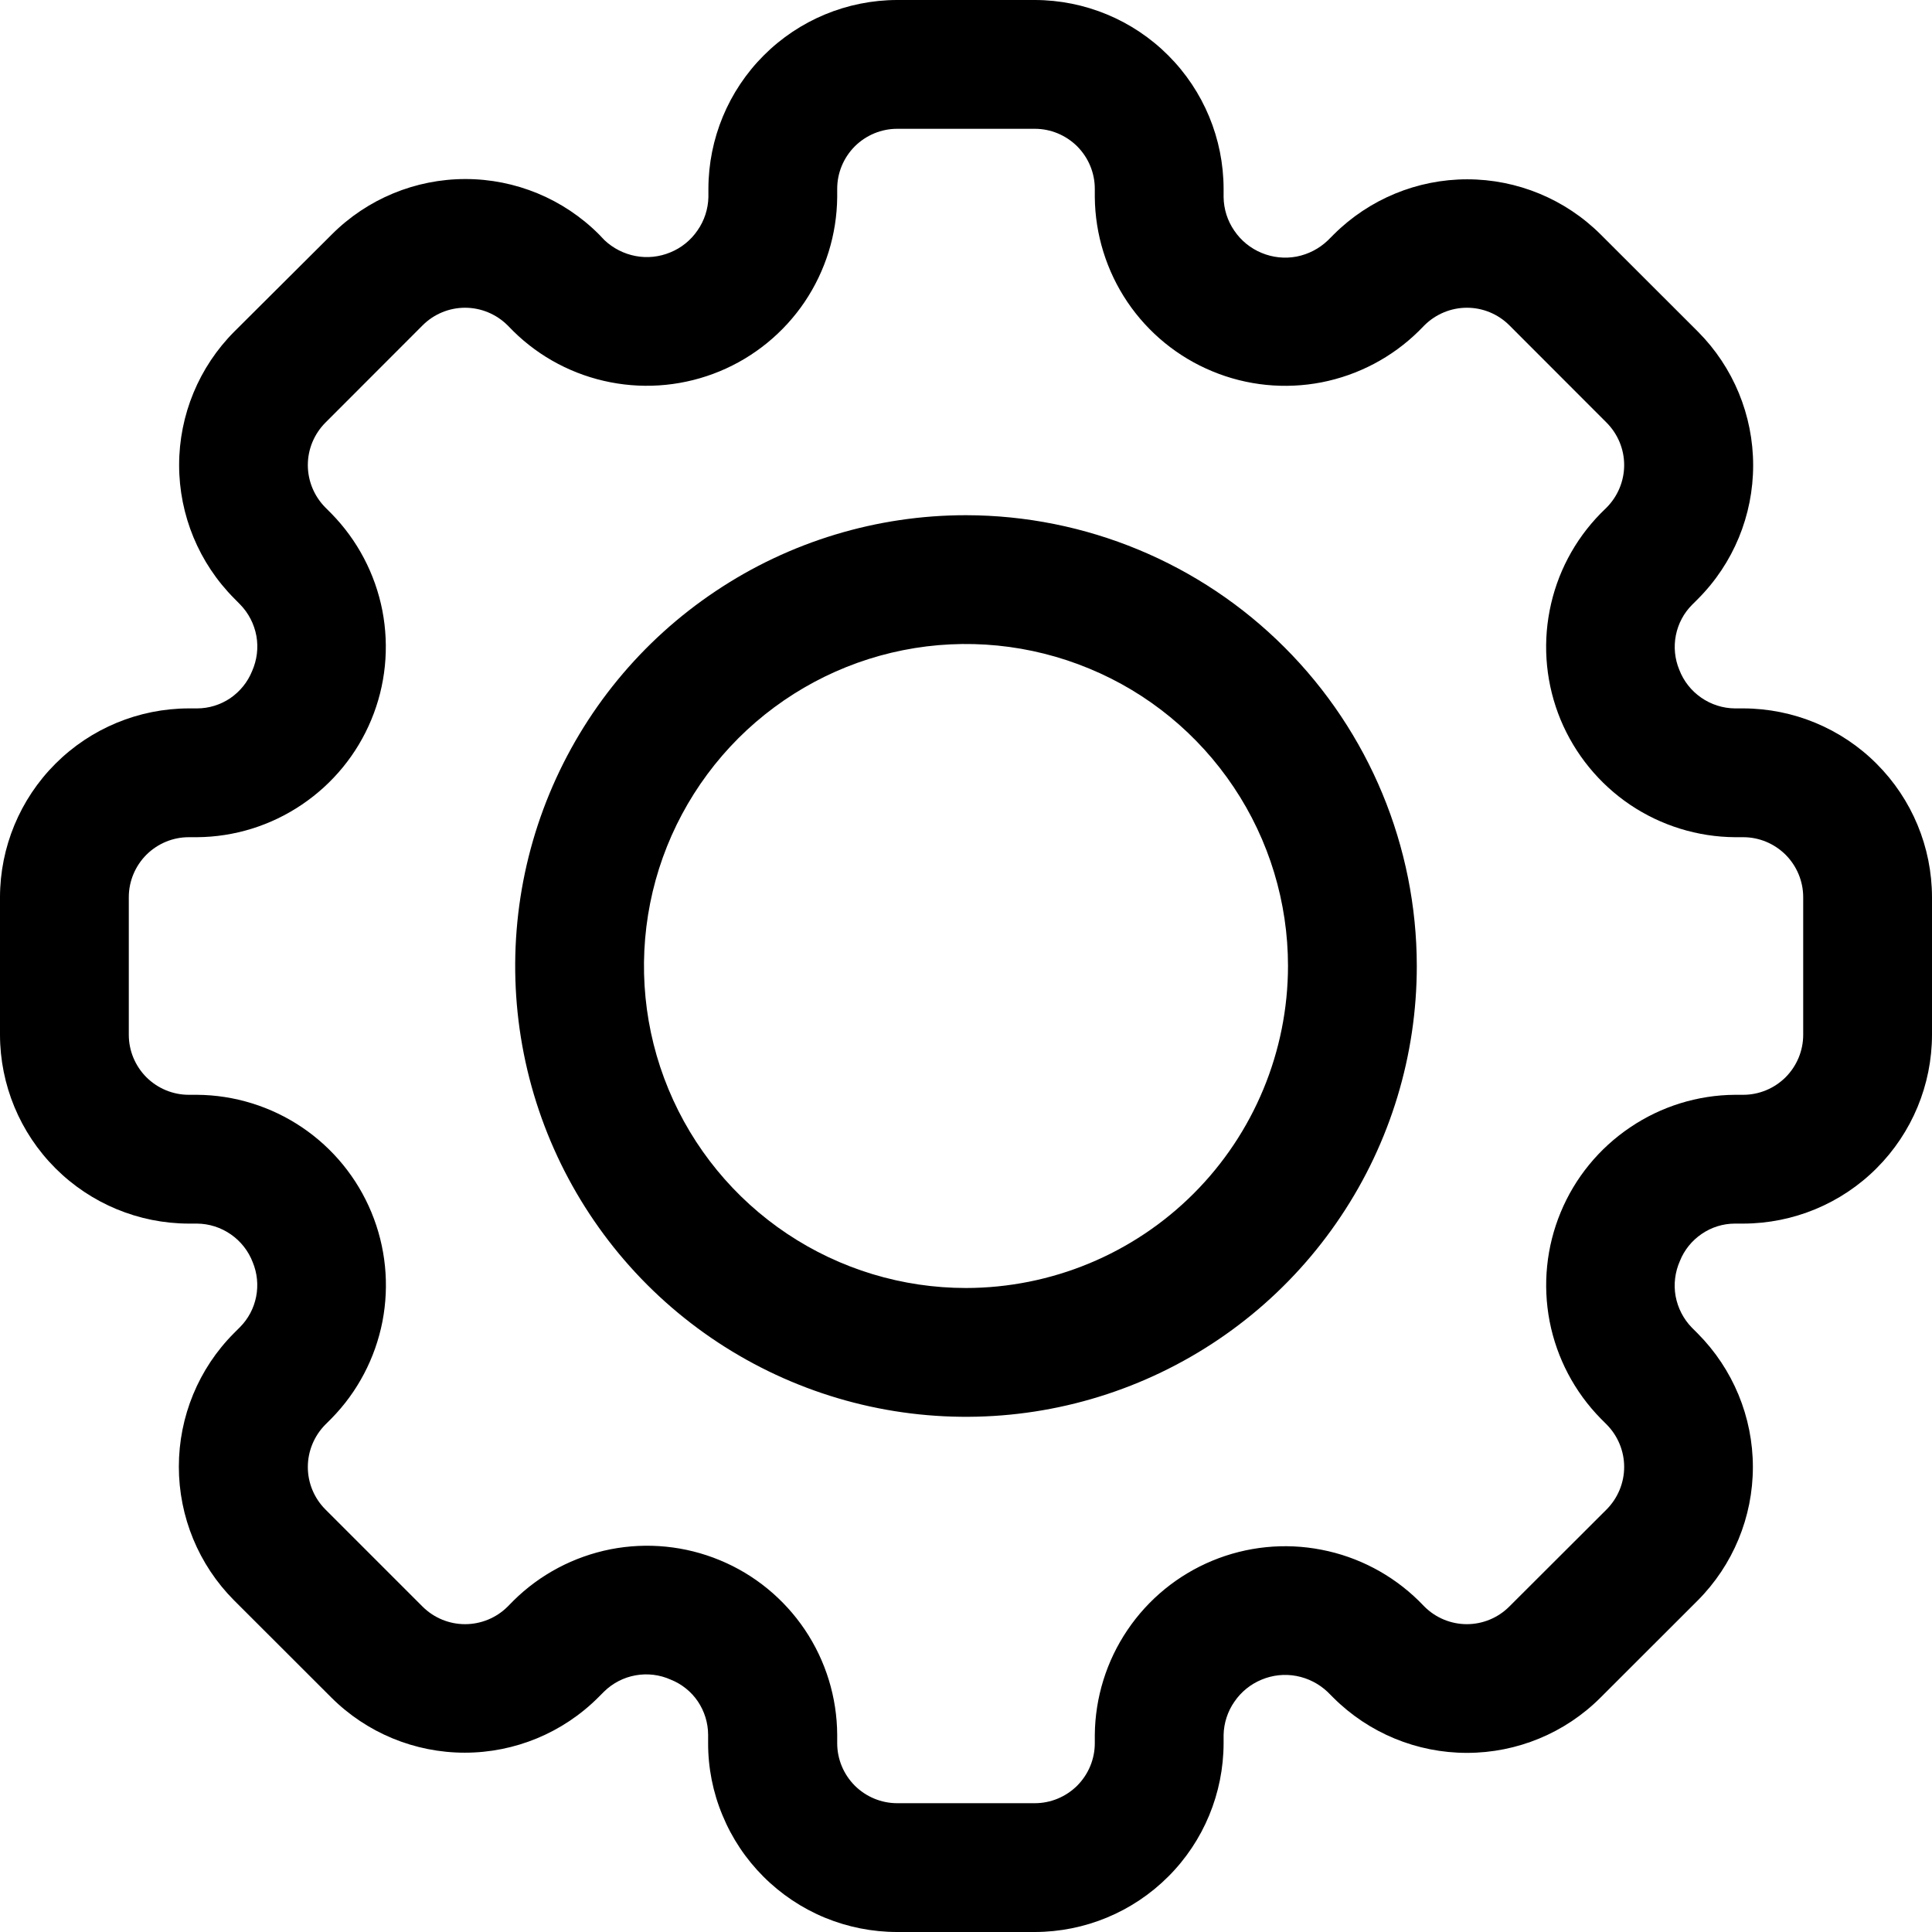
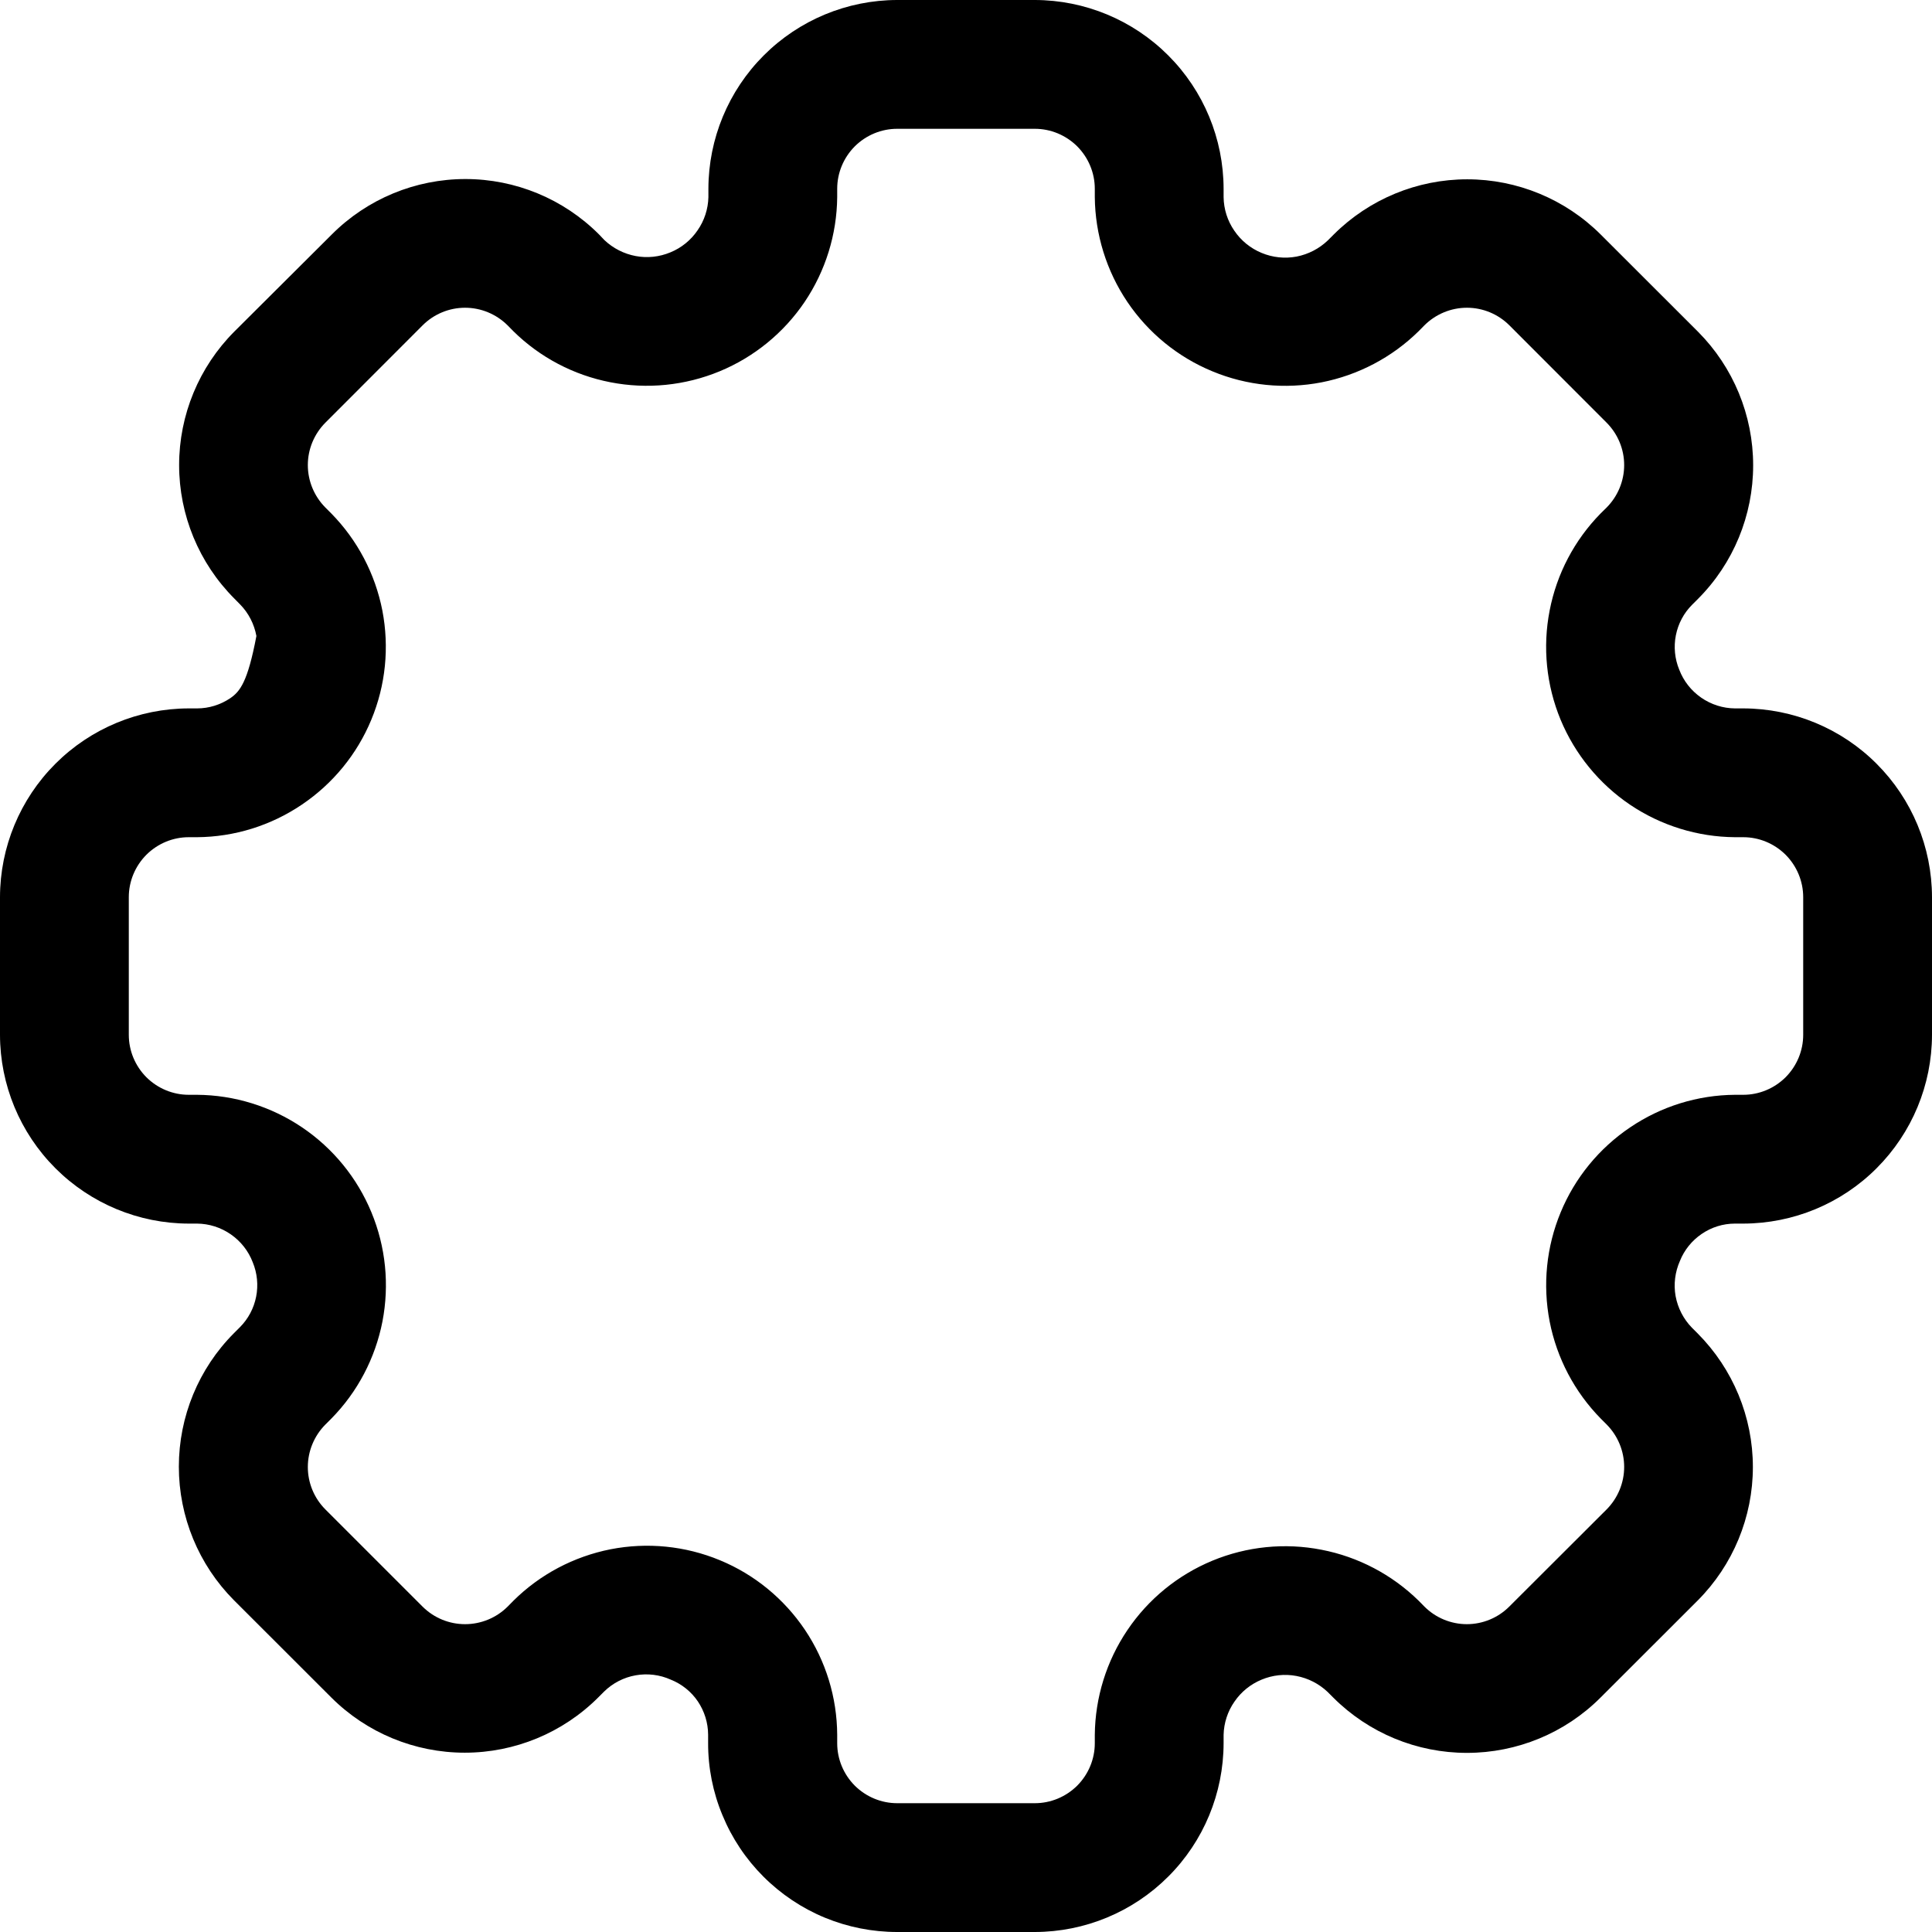
<svg xmlns="http://www.w3.org/2000/svg" width="21" height="21" viewBox="0 0 21 21" fill="none">
-   <path d="M18.948 7.7H18.858C18.727 7.699 18.599 7.658 18.491 7.583C18.383 7.508 18.3 7.403 18.253 7.28C18.204 7.162 18.191 7.031 18.216 6.905C18.241 6.779 18.302 6.664 18.393 6.573L18.457 6.509C18.841 6.124 19.056 5.602 19.056 5.058C19.056 4.514 18.841 3.992 18.457 3.606L17.399 2.549C17.014 2.165 16.492 1.949 15.948 1.949C15.404 1.949 14.882 2.165 14.497 2.549L14.433 2.613C14.339 2.703 14.221 2.764 14.093 2.789C13.965 2.813 13.833 2.799 13.713 2.749C13.592 2.699 13.489 2.615 13.416 2.507C13.342 2.4 13.302 2.273 13.3 2.143V2.052C13.299 1.508 13.083 0.987 12.698 0.602C12.313 0.217 11.792 0.001 11.248 0H9.752C9.208 0.001 8.687 0.217 8.302 0.602C7.917 0.987 7.701 1.508 7.7 2.052V2.143C7.697 2.272 7.656 2.398 7.582 2.504C7.509 2.611 7.407 2.694 7.287 2.743C7.167 2.793 7.036 2.807 6.909 2.783C6.782 2.759 6.664 2.699 6.57 2.61L6.51 2.547C6.125 2.162 5.603 1.946 5.059 1.946C4.515 1.946 3.993 2.162 3.608 2.547L2.547 3.604C2.163 3.989 1.947 4.511 1.947 5.055C1.947 5.599 2.163 6.121 2.547 6.506L2.61 6.57C2.702 6.664 2.763 6.783 2.787 6.913C2.81 7.042 2.793 7.175 2.74 7.295C2.692 7.414 2.609 7.516 2.503 7.589C2.396 7.661 2.271 7.7 2.142 7.7H2.052C1.508 7.701 0.987 7.917 0.602 8.302C0.217 8.687 0.001 9.208 0 9.752V11.248C0.001 11.792 0.217 12.313 0.602 12.698C0.987 13.083 1.508 13.299 2.052 13.3H2.142C2.273 13.301 2.401 13.342 2.509 13.417C2.617 13.492 2.7 13.597 2.747 13.72C2.796 13.838 2.809 13.969 2.784 14.095C2.759 14.221 2.698 14.336 2.607 14.427L2.543 14.491C2.159 14.876 1.944 15.398 1.944 15.942C1.944 16.486 2.159 17.008 2.543 17.394L3.6 18.45C3.985 18.835 4.507 19.051 5.052 19.051C5.596 19.051 6.118 18.835 6.503 18.45L6.567 18.386C6.661 18.294 6.78 18.233 6.909 18.21C7.038 18.187 7.171 18.203 7.291 18.257C7.411 18.305 7.513 18.387 7.585 18.493C7.657 18.6 7.696 18.725 7.697 18.854V18.944C7.696 19.214 7.749 19.482 7.853 19.731C7.956 19.981 8.107 20.207 8.298 20.398C8.489 20.589 8.716 20.741 8.965 20.844C9.215 20.947 9.482 21 9.752 21H11.248C11.792 20.999 12.313 20.783 12.698 20.398C13.083 20.014 13.299 19.492 13.3 18.948V18.857C13.303 18.728 13.344 18.602 13.418 18.496C13.491 18.389 13.594 18.306 13.713 18.257C13.833 18.207 13.964 18.193 14.091 18.217C14.218 18.241 14.336 18.301 14.43 18.39L14.493 18.453C14.879 18.838 15.4 19.053 15.945 19.053C16.489 19.053 17.011 18.838 17.396 18.453L18.453 17.397C18.837 17.012 19.053 16.49 19.053 15.946C19.053 15.402 18.837 14.88 18.453 14.494L18.39 14.431C18.298 14.337 18.237 14.217 18.213 14.088C18.19 13.959 18.207 13.826 18.26 13.706C18.308 13.586 18.391 13.484 18.497 13.412C18.604 13.339 18.729 13.3 18.858 13.3H18.948C19.492 13.299 20.014 13.083 20.398 12.698C20.783 12.313 20.999 11.792 21 11.248V9.752C20.999 9.208 20.783 8.687 20.398 8.302C20.014 7.917 19.492 7.701 18.948 7.7V7.7ZM19.6 11.248C19.6 11.421 19.531 11.586 19.409 11.709C19.286 11.831 19.121 11.9 18.948 11.9H18.858C18.452 11.903 18.056 12.026 17.719 12.254C17.382 12.481 17.119 12.802 16.964 13.177C16.808 13.553 16.767 13.965 16.844 14.364C16.922 14.763 17.115 15.13 17.4 15.42L17.463 15.483C17.585 15.606 17.654 15.772 17.654 15.945C17.654 16.118 17.585 16.284 17.463 16.407L16.405 17.463C16.283 17.585 16.117 17.654 15.944 17.654C15.771 17.654 15.605 17.585 15.483 17.463L15.42 17.399C15.13 17.115 14.763 16.922 14.364 16.845C13.965 16.767 13.553 16.809 13.178 16.964C12.802 17.12 12.481 17.382 12.254 17.719C12.027 18.055 11.904 18.451 11.9 18.857V18.948C11.9 19.121 11.831 19.286 11.709 19.409C11.586 19.531 11.421 19.6 11.248 19.6H9.752C9.579 19.6 9.414 19.531 9.291 19.409C9.169 19.286 9.1 19.121 9.1 18.948V18.857C9.098 18.45 8.976 18.053 8.749 17.715C8.522 17.378 8.201 17.114 7.825 16.959C7.449 16.803 7.035 16.762 6.636 16.84C6.237 16.919 5.869 17.113 5.58 17.4L5.517 17.464C5.394 17.586 5.228 17.654 5.055 17.654C4.882 17.654 4.717 17.586 4.594 17.464L3.537 16.407C3.415 16.285 3.346 16.119 3.346 15.946C3.346 15.773 3.415 15.607 3.537 15.484L3.601 15.42C3.886 15.131 4.079 14.763 4.157 14.364C4.234 13.965 4.193 13.553 4.037 13.177C3.882 12.802 3.619 12.48 3.282 12.253C2.945 12.026 2.548 11.903 2.142 11.9H2.052C1.879 11.9 1.714 11.831 1.591 11.709C1.469 11.586 1.4 11.421 1.4 11.248V9.752C1.4 9.579 1.469 9.414 1.591 9.291C1.714 9.169 1.879 9.1 2.052 9.1H2.142C2.548 9.097 2.944 8.974 3.281 8.746C3.618 8.519 3.881 8.198 4.036 7.823C4.192 7.448 4.233 7.035 4.156 6.636C4.078 6.237 3.885 5.87 3.6 5.58L3.537 5.517C3.415 5.394 3.346 5.228 3.346 5.055C3.346 4.882 3.415 4.717 3.537 4.594L4.594 3.536C4.716 3.414 4.882 3.345 5.055 3.345C5.228 3.345 5.394 3.414 5.517 3.536L5.58 3.6C5.869 3.885 6.237 4.078 6.635 4.155C7.034 4.233 7.447 4.191 7.822 4.036C8.197 3.881 8.519 3.618 8.746 3.282C8.973 2.945 9.096 2.549 9.1 2.143V2.052C9.1 1.879 9.169 1.714 9.291 1.591C9.414 1.469 9.579 1.4 9.752 1.4H11.248C11.421 1.4 11.586 1.469 11.709 1.591C11.831 1.714 11.9 1.879 11.9 2.052V2.143C11.904 2.549 12.027 2.945 12.254 3.282C12.481 3.618 12.802 3.881 13.178 4.036C13.553 4.192 13.966 4.233 14.364 4.156C14.763 4.078 15.13 3.885 15.42 3.6L15.483 3.536C15.606 3.414 15.772 3.345 15.945 3.345C16.118 3.345 16.284 3.414 16.406 3.536L17.463 4.594C17.585 4.717 17.654 4.882 17.654 5.055C17.654 5.228 17.585 5.394 17.463 5.517L17.399 5.58C17.114 5.87 16.921 6.237 16.844 6.636C16.766 7.035 16.808 7.448 16.963 7.823C17.119 8.198 17.382 8.52 17.718 8.747C18.055 8.974 18.452 9.097 18.858 9.1H18.948C19.121 9.1 19.286 9.169 19.409 9.291C19.531 9.414 19.6 9.579 19.6 9.752V11.248Z" fill="black" />
-   <path d="M10.5 5.6C9.531 5.6 8.583 5.887 7.778 6.426C6.972 6.964 6.344 7.73 5.973 8.625C5.602 9.52 5.505 10.505 5.694 11.456C5.883 12.406 6.35 13.28 7.035 13.965C7.72 14.65 8.594 15.117 9.544 15.306C10.495 15.495 11.48 15.398 12.375 15.027C13.271 14.656 14.036 14.028 14.574 13.222C15.113 12.417 15.4 11.469 15.4 10.5C15.399 9.201 14.882 7.956 13.963 7.037C13.045 6.118 11.799 5.602 10.5 5.6ZM10.5 14C9.808 14 9.131 13.795 8.555 13.41C7.98 13.026 7.531 12.479 7.266 11.839C7.001 11.2 6.932 10.496 7.067 9.817C7.202 9.138 7.536 8.515 8.025 8.025C8.515 7.536 9.138 7.202 9.817 7.067C10.496 6.932 11.2 7.002 11.839 7.267C12.479 7.531 13.025 7.98 13.41 8.556C13.795 9.131 14 9.808 14 10.5C13.999 11.428 13.63 12.318 12.974 12.974C12.318 13.63 11.428 13.999 10.5 14Z" fill="black" />
+   <path d="M18.948 7.7H18.858C18.727 7.699 18.599 7.658 18.491 7.583C18.383 7.508 18.3 7.403 18.253 7.28C18.204 7.162 18.191 7.031 18.216 6.905C18.241 6.779 18.302 6.664 18.393 6.573L18.457 6.509C18.841 6.124 19.056 5.602 19.056 5.058C19.056 4.514 18.841 3.992 18.457 3.606L17.399 2.549C17.014 2.165 16.492 1.949 15.948 1.949C15.404 1.949 14.882 2.165 14.497 2.549L14.433 2.613C14.339 2.703 14.221 2.764 14.093 2.789C13.965 2.813 13.833 2.799 13.713 2.749C13.592 2.699 13.489 2.615 13.416 2.507C13.342 2.4 13.302 2.273 13.3 2.143V2.052C13.299 1.508 13.083 0.987 12.698 0.602C12.313 0.217 11.792 0.001 11.248 0H9.752C9.208 0.001 8.687 0.217 8.302 0.602C7.917 0.987 7.701 1.508 7.7 2.052V2.143C7.697 2.272 7.656 2.398 7.582 2.504C7.509 2.611 7.407 2.694 7.287 2.743C7.167 2.793 7.036 2.807 6.909 2.783C6.782 2.759 6.664 2.699 6.57 2.61L6.51 2.547C6.125 2.162 5.603 1.946 5.059 1.946C4.515 1.946 3.993 2.162 3.608 2.547L2.547 3.604C2.163 3.989 1.947 4.511 1.947 5.055C1.947 5.599 2.163 6.121 2.547 6.506L2.61 6.57C2.702 6.664 2.763 6.783 2.787 6.913C2.692 7.414 2.609 7.516 2.503 7.589C2.396 7.661 2.271 7.7 2.142 7.7H2.052C1.508 7.701 0.987 7.917 0.602 8.302C0.217 8.687 0.001 9.208 0 9.752V11.248C0.001 11.792 0.217 12.313 0.602 12.698C0.987 13.083 1.508 13.299 2.052 13.3H2.142C2.273 13.301 2.401 13.342 2.509 13.417C2.617 13.492 2.7 13.597 2.747 13.72C2.796 13.838 2.809 13.969 2.784 14.095C2.759 14.221 2.698 14.336 2.607 14.427L2.543 14.491C2.159 14.876 1.944 15.398 1.944 15.942C1.944 16.486 2.159 17.008 2.543 17.394L3.6 18.45C3.985 18.835 4.507 19.051 5.052 19.051C5.596 19.051 6.118 18.835 6.503 18.45L6.567 18.386C6.661 18.294 6.78 18.233 6.909 18.21C7.038 18.187 7.171 18.203 7.291 18.257C7.411 18.305 7.513 18.387 7.585 18.493C7.657 18.6 7.696 18.725 7.697 18.854V18.944C7.696 19.214 7.749 19.482 7.853 19.731C7.956 19.981 8.107 20.207 8.298 20.398C8.489 20.589 8.716 20.741 8.965 20.844C9.215 20.947 9.482 21 9.752 21H11.248C11.792 20.999 12.313 20.783 12.698 20.398C13.083 20.014 13.299 19.492 13.3 18.948V18.857C13.303 18.728 13.344 18.602 13.418 18.496C13.491 18.389 13.594 18.306 13.713 18.257C13.833 18.207 13.964 18.193 14.091 18.217C14.218 18.241 14.336 18.301 14.43 18.39L14.493 18.453C14.879 18.838 15.4 19.053 15.945 19.053C16.489 19.053 17.011 18.838 17.396 18.453L18.453 17.397C18.837 17.012 19.053 16.49 19.053 15.946C19.053 15.402 18.837 14.88 18.453 14.494L18.39 14.431C18.298 14.337 18.237 14.217 18.213 14.088C18.19 13.959 18.207 13.826 18.26 13.706C18.308 13.586 18.391 13.484 18.497 13.412C18.604 13.339 18.729 13.3 18.858 13.3H18.948C19.492 13.299 20.014 13.083 20.398 12.698C20.783 12.313 20.999 11.792 21 11.248V9.752C20.999 9.208 20.783 8.687 20.398 8.302C20.014 7.917 19.492 7.701 18.948 7.7V7.7ZM19.6 11.248C19.6 11.421 19.531 11.586 19.409 11.709C19.286 11.831 19.121 11.9 18.948 11.9H18.858C18.452 11.903 18.056 12.026 17.719 12.254C17.382 12.481 17.119 12.802 16.964 13.177C16.808 13.553 16.767 13.965 16.844 14.364C16.922 14.763 17.115 15.13 17.4 15.42L17.463 15.483C17.585 15.606 17.654 15.772 17.654 15.945C17.654 16.118 17.585 16.284 17.463 16.407L16.405 17.463C16.283 17.585 16.117 17.654 15.944 17.654C15.771 17.654 15.605 17.585 15.483 17.463L15.42 17.399C15.13 17.115 14.763 16.922 14.364 16.845C13.965 16.767 13.553 16.809 13.178 16.964C12.802 17.12 12.481 17.382 12.254 17.719C12.027 18.055 11.904 18.451 11.9 18.857V18.948C11.9 19.121 11.831 19.286 11.709 19.409C11.586 19.531 11.421 19.6 11.248 19.6H9.752C9.579 19.6 9.414 19.531 9.291 19.409C9.169 19.286 9.1 19.121 9.1 18.948V18.857C9.098 18.45 8.976 18.053 8.749 17.715C8.522 17.378 8.201 17.114 7.825 16.959C7.449 16.803 7.035 16.762 6.636 16.84C6.237 16.919 5.869 17.113 5.58 17.4L5.517 17.464C5.394 17.586 5.228 17.654 5.055 17.654C4.882 17.654 4.717 17.586 4.594 17.464L3.537 16.407C3.415 16.285 3.346 16.119 3.346 15.946C3.346 15.773 3.415 15.607 3.537 15.484L3.601 15.42C3.886 15.131 4.079 14.763 4.157 14.364C4.234 13.965 4.193 13.553 4.037 13.177C3.882 12.802 3.619 12.48 3.282 12.253C2.945 12.026 2.548 11.903 2.142 11.9H2.052C1.879 11.9 1.714 11.831 1.591 11.709C1.469 11.586 1.4 11.421 1.4 11.248V9.752C1.4 9.579 1.469 9.414 1.591 9.291C1.714 9.169 1.879 9.1 2.052 9.1H2.142C2.548 9.097 2.944 8.974 3.281 8.746C3.618 8.519 3.881 8.198 4.036 7.823C4.192 7.448 4.233 7.035 4.156 6.636C4.078 6.237 3.885 5.87 3.6 5.58L3.537 5.517C3.415 5.394 3.346 5.228 3.346 5.055C3.346 4.882 3.415 4.717 3.537 4.594L4.594 3.536C4.716 3.414 4.882 3.345 5.055 3.345C5.228 3.345 5.394 3.414 5.517 3.536L5.58 3.6C5.869 3.885 6.237 4.078 6.635 4.155C7.034 4.233 7.447 4.191 7.822 4.036C8.197 3.881 8.519 3.618 8.746 3.282C8.973 2.945 9.096 2.549 9.1 2.143V2.052C9.1 1.879 9.169 1.714 9.291 1.591C9.414 1.469 9.579 1.4 9.752 1.4H11.248C11.421 1.4 11.586 1.469 11.709 1.591C11.831 1.714 11.9 1.879 11.9 2.052V2.143C11.904 2.549 12.027 2.945 12.254 3.282C12.481 3.618 12.802 3.881 13.178 4.036C13.553 4.192 13.966 4.233 14.364 4.156C14.763 4.078 15.13 3.885 15.42 3.6L15.483 3.536C15.606 3.414 15.772 3.345 15.945 3.345C16.118 3.345 16.284 3.414 16.406 3.536L17.463 4.594C17.585 4.717 17.654 4.882 17.654 5.055C17.654 5.228 17.585 5.394 17.463 5.517L17.399 5.58C17.114 5.87 16.921 6.237 16.844 6.636C16.766 7.035 16.808 7.448 16.963 7.823C17.119 8.198 17.382 8.52 17.718 8.747C18.055 8.974 18.452 9.097 18.858 9.1H18.948C19.121 9.1 19.286 9.169 19.409 9.291C19.531 9.414 19.6 9.579 19.6 9.752V11.248Z" fill="black" />
</svg>